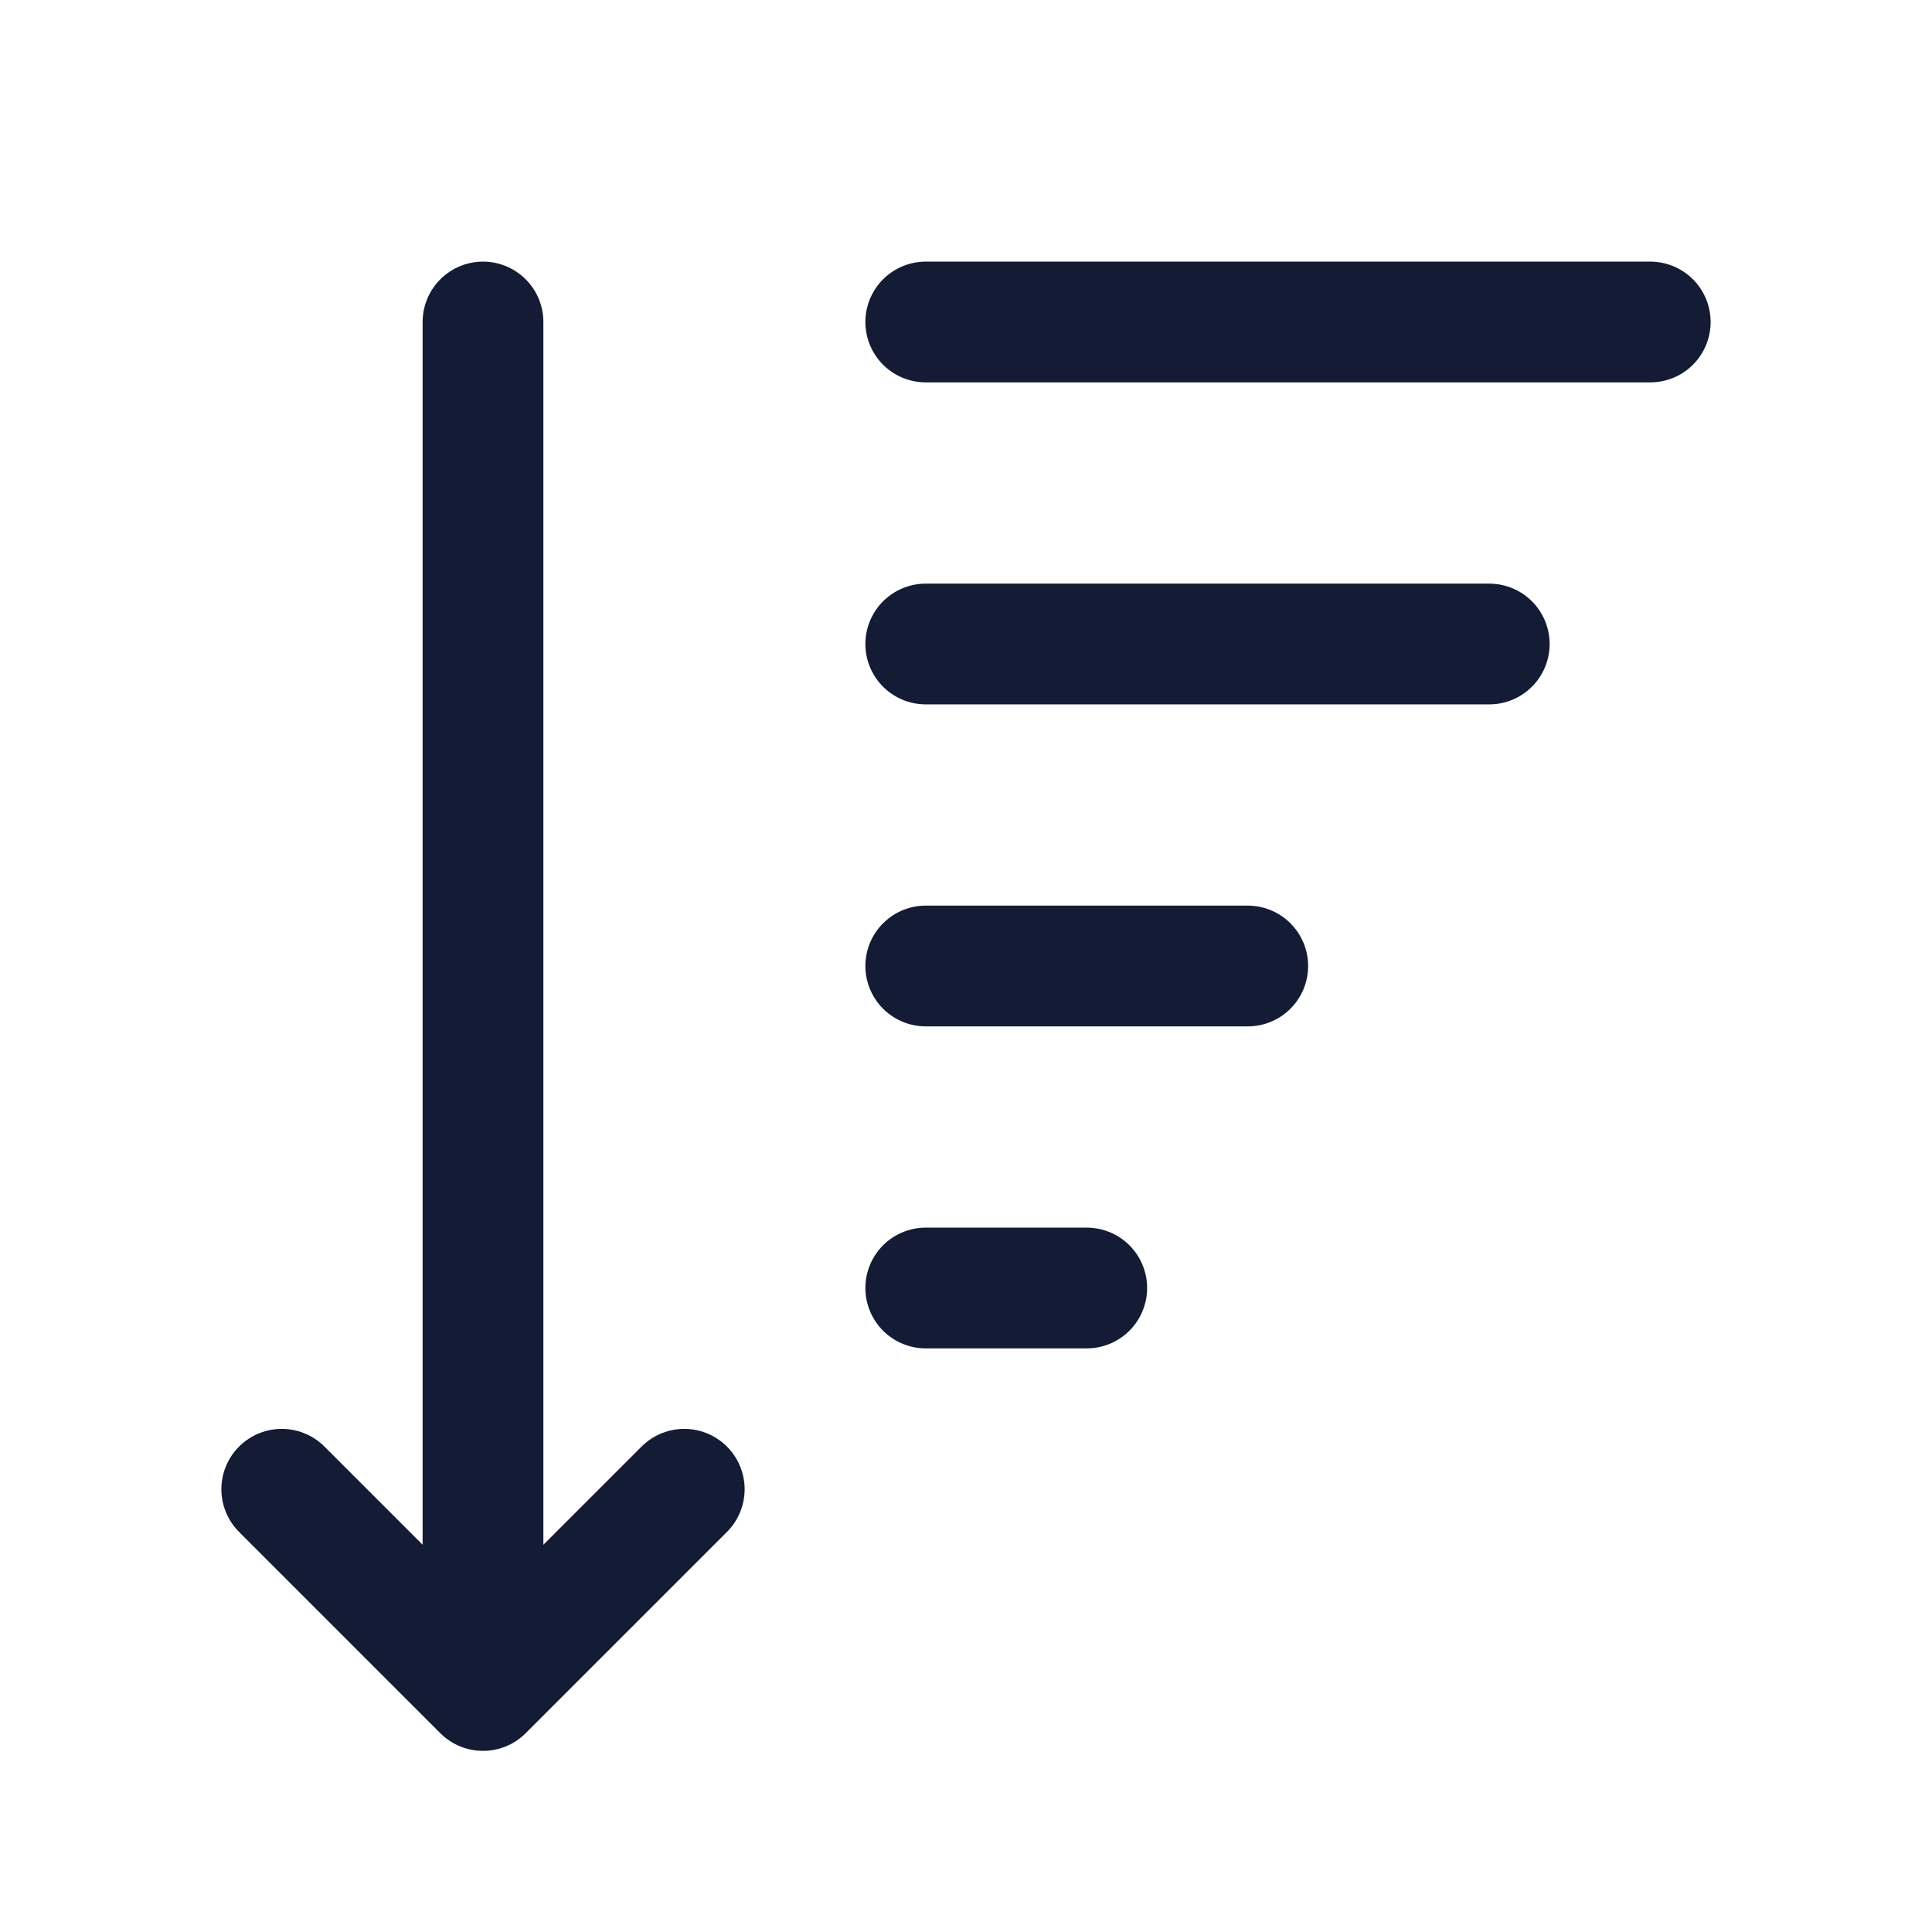
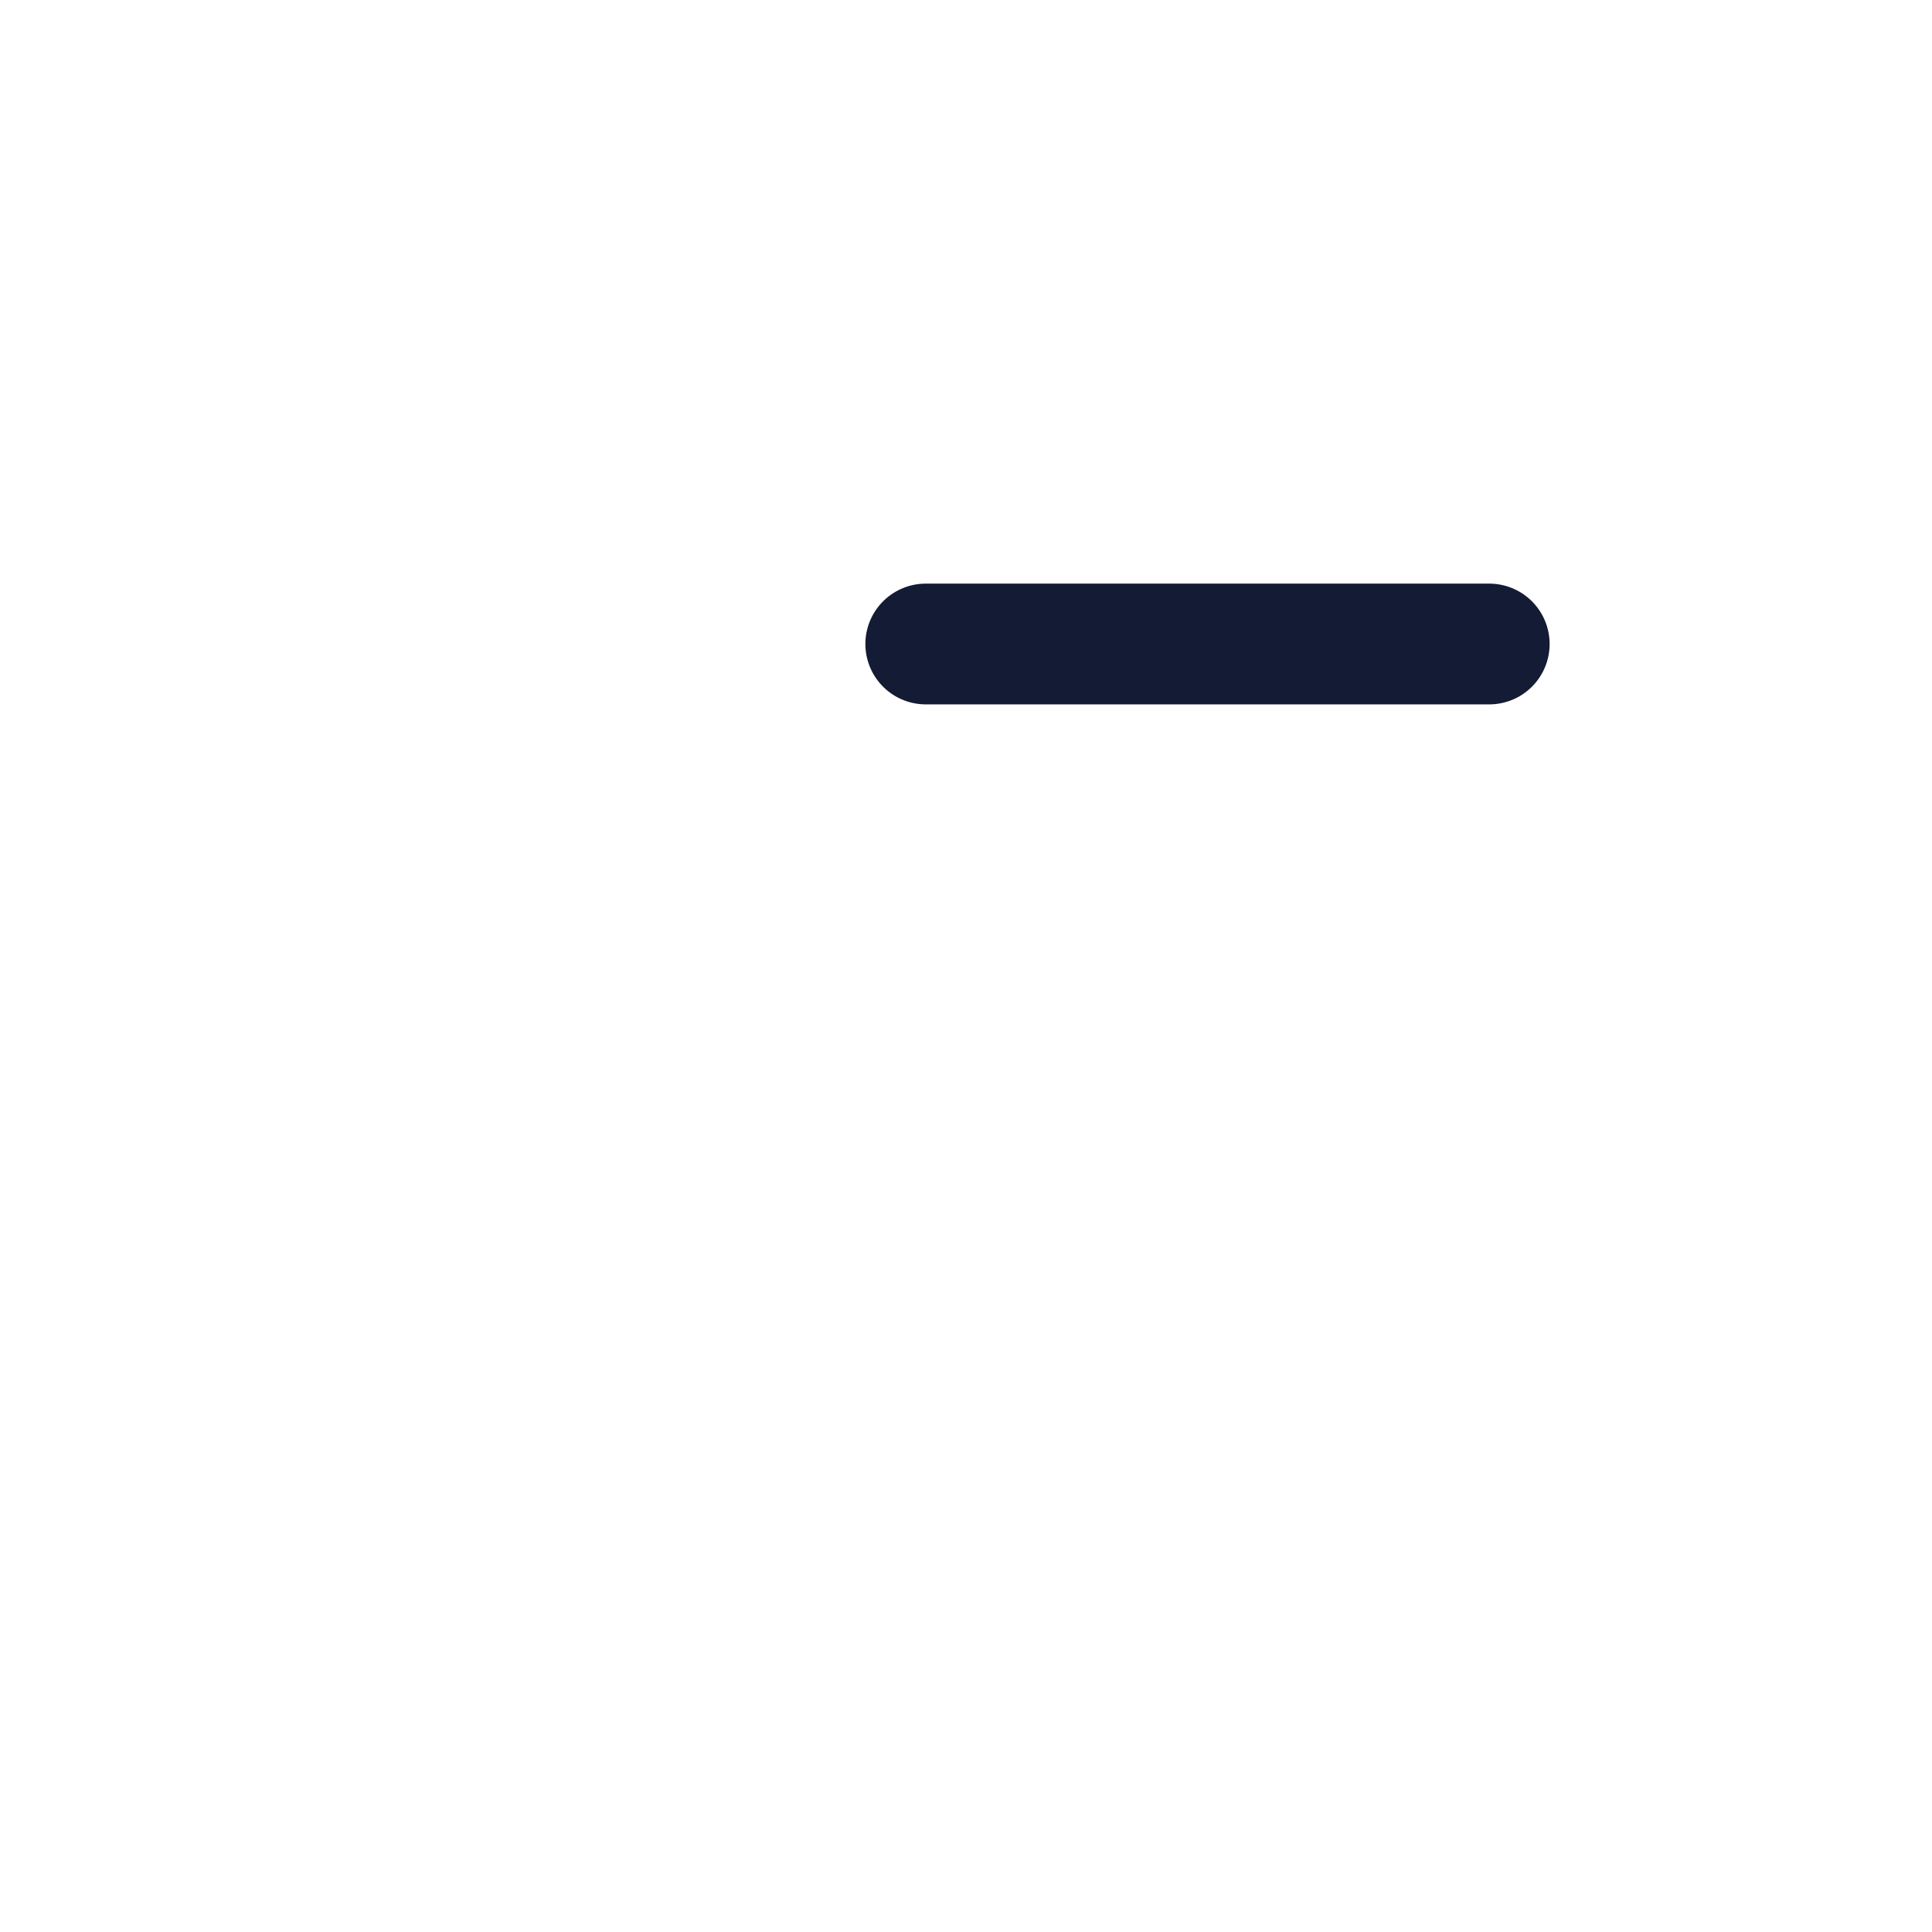
<svg xmlns="http://www.w3.org/2000/svg" width="24" height="24" viewBox="0 0 24 24" fill="none">
  <path d="M11.5 8L18.5 8" stroke="#141B34" stroke-width="1.5" stroke-linecap="round" stroke-linejoin="round" />
-   <path d="M11.5 12H15.5" stroke="#141B34" stroke-width="1.5" stroke-linecap="round" stroke-linejoin="round" />
-   <path d="M11.5 16H13.5" stroke="#141B34" stroke-width="1.5" stroke-linecap="round" stroke-linejoin="round" />
-   <path d="M11.5 4H20.5" stroke="#141B34" stroke-width="1.5" stroke-linecap="round" stroke-linejoin="round" />
-   <path d="M3.5 18.5L6 21L8.5 18.5M6 4V20.391" stroke="#141B34" stroke-width="1.5" stroke-linecap="round" stroke-linejoin="round" />
</svg>